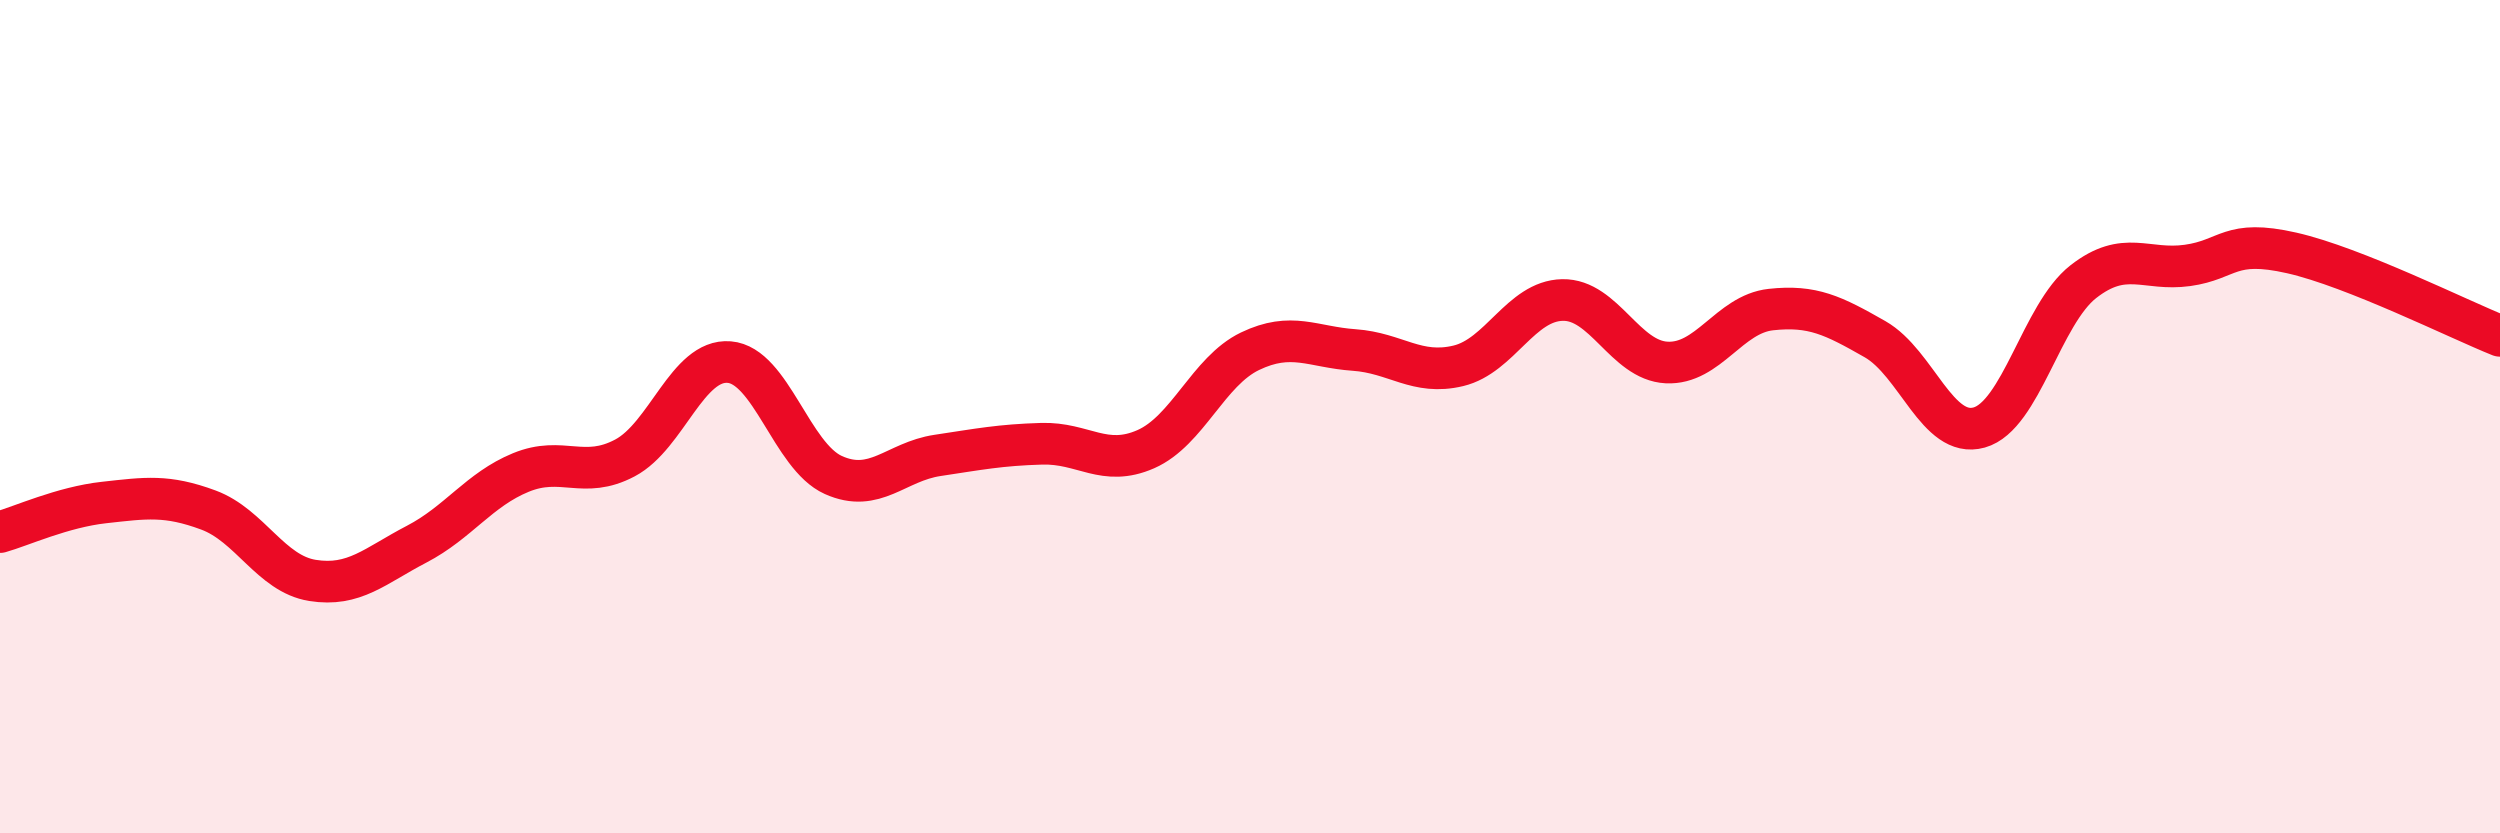
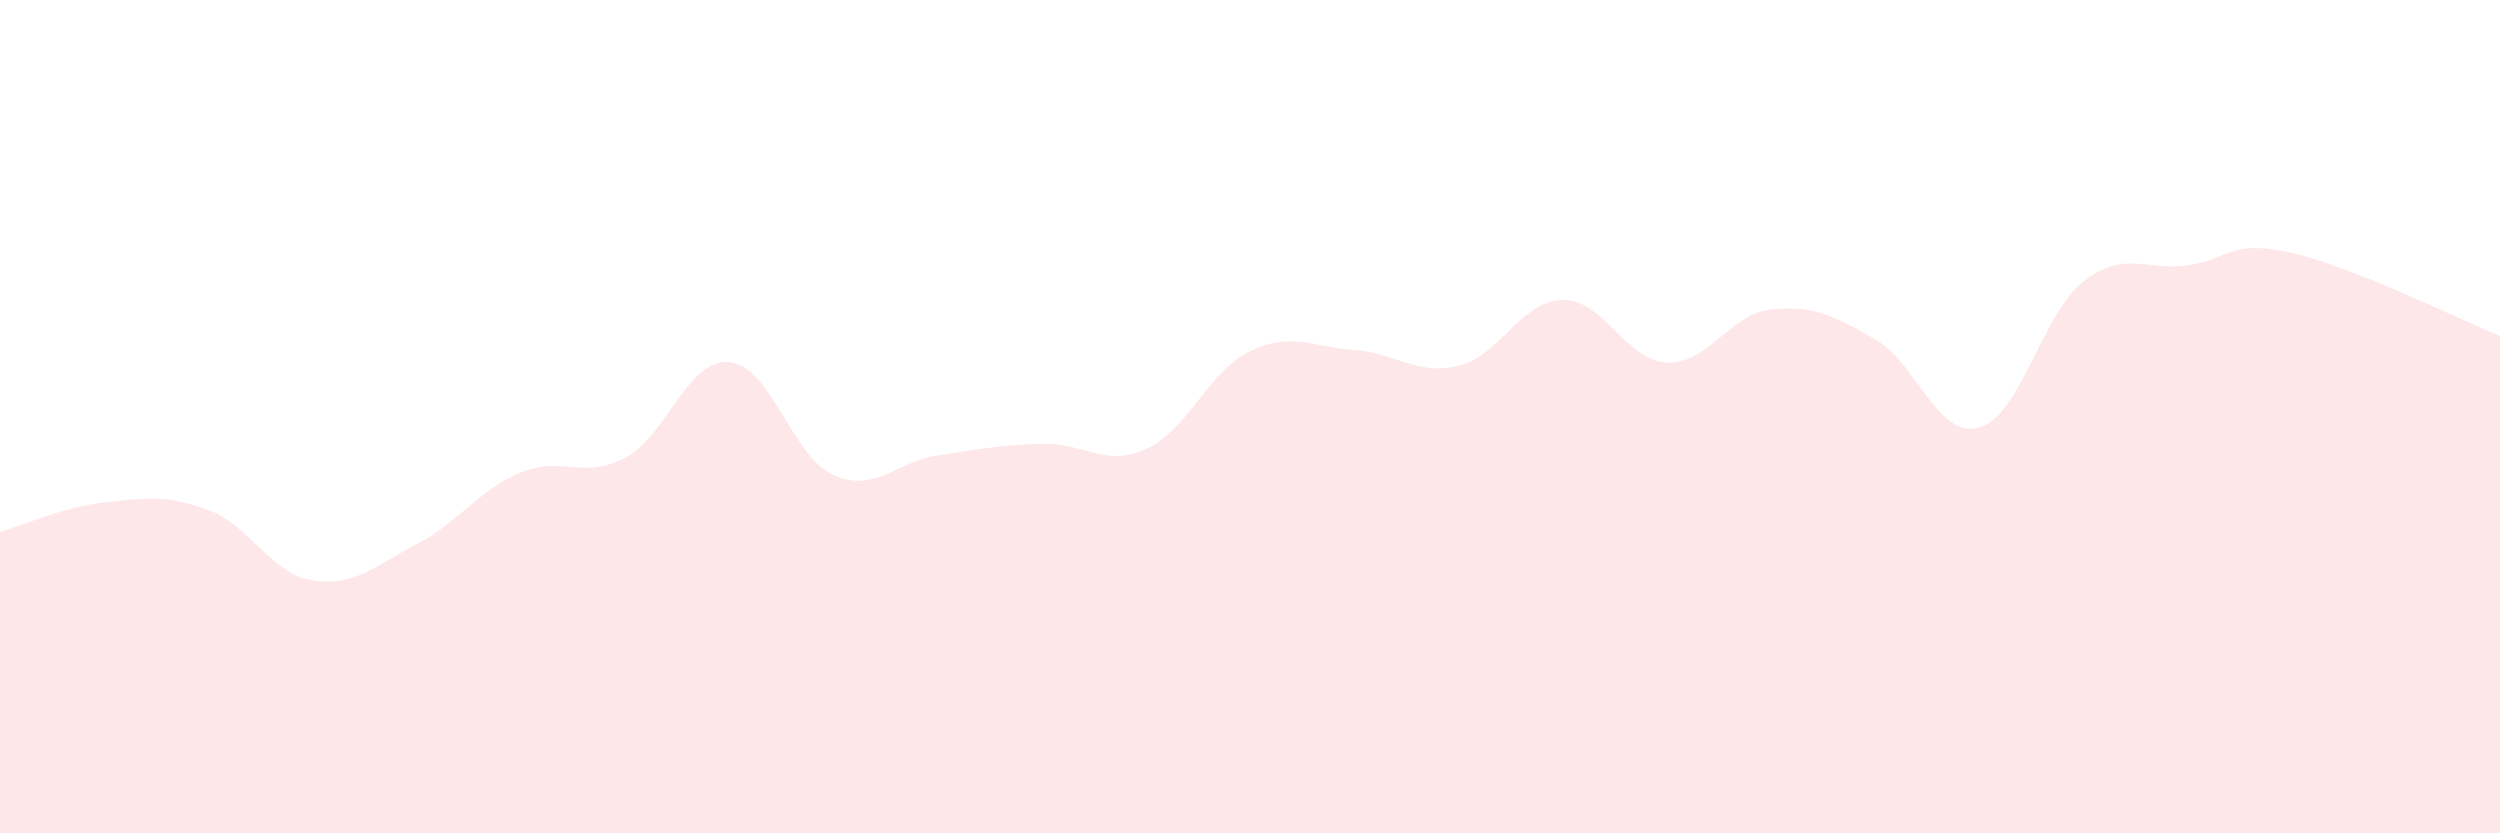
<svg xmlns="http://www.w3.org/2000/svg" width="60" height="20" viewBox="0 0 60 20">
  <path d="M 0,12.77 C 0.5,12.63 1.5,12.17 2.5,12.06 C 3.5,11.95 4,11.87 5,12.24 C 6,12.61 6.5,13.77 7.5,13.93 C 8.5,14.09 9,13.58 10,13.06 C 11,12.54 11.5,11.75 12.5,11.34 C 13.5,10.93 14,11.52 15,10.99 C 16,10.46 16.5,8.61 17.5,8.69 C 18.5,8.77 19,10.95 20,11.4 C 21,11.85 21.5,11.08 22.5,10.93 C 23.5,10.78 24,10.68 25,10.65 C 26,10.62 26.5,11.22 27.5,10.78 C 28.5,10.34 29,8.91 30,8.43 C 31,7.95 31.5,8.33 32.5,8.4 C 33.5,8.47 34,9.02 35,8.78 C 36,8.54 36.5,7.22 37.5,7.2 C 38.5,7.18 39,8.65 40,8.7 C 41,8.75 41.5,7.54 42.5,7.43 C 43.5,7.32 44,7.57 45,8.14 C 46,8.71 46.5,10.54 47.5,10.26 C 48.5,9.98 49,7.54 50,6.76 C 51,5.98 51.5,6.51 52.5,6.37 C 53.5,6.23 53.5,5.73 55,6.07 C 56.5,6.41 59,7.66 60,8.06L60 20L0 20Z" fill="#EB0A25" opacity="0.1" stroke-linecap="round" stroke-linejoin="round" />
-   <path d="M 0,12.77 C 0.5,12.63 1.5,12.17 2.5,12.06 C 3.5,11.95 4,11.87 5,12.24 C 6,12.61 6.5,13.77 7.5,13.93 C 8.5,14.09 9,13.58 10,13.06 C 11,12.54 11.5,11.75 12.5,11.34 C 13.5,10.93 14,11.52 15,10.99 C 16,10.46 16.5,8.61 17.5,8.69 C 18.5,8.77 19,10.95 20,11.4 C 21,11.85 21.5,11.08 22.5,10.93 C 23.5,10.78 24,10.68 25,10.65 C 26,10.62 26.5,11.22 27.5,10.78 C 28.5,10.34 29,8.91 30,8.43 C 31,7.95 31.5,8.33 32.5,8.4 C 33.5,8.47 34,9.02 35,8.78 C 36,8.54 36.5,7.22 37.5,7.2 C 38.5,7.18 39,8.65 40,8.7 C 41,8.75 41.5,7.54 42.5,7.43 C 43.5,7.32 44,7.57 45,8.14 C 46,8.71 46.5,10.54 47.5,10.26 C 48.5,9.98 49,7.54 50,6.76 C 51,5.98 51.5,6.51 52.5,6.37 C 53.5,6.23 53.5,5.73 55,6.07 C 56.5,6.41 59,7.66 60,8.06" stroke="#EB0A25" stroke-width="1" fill="none" stroke-linecap="round" stroke-linejoin="round" />
</svg>